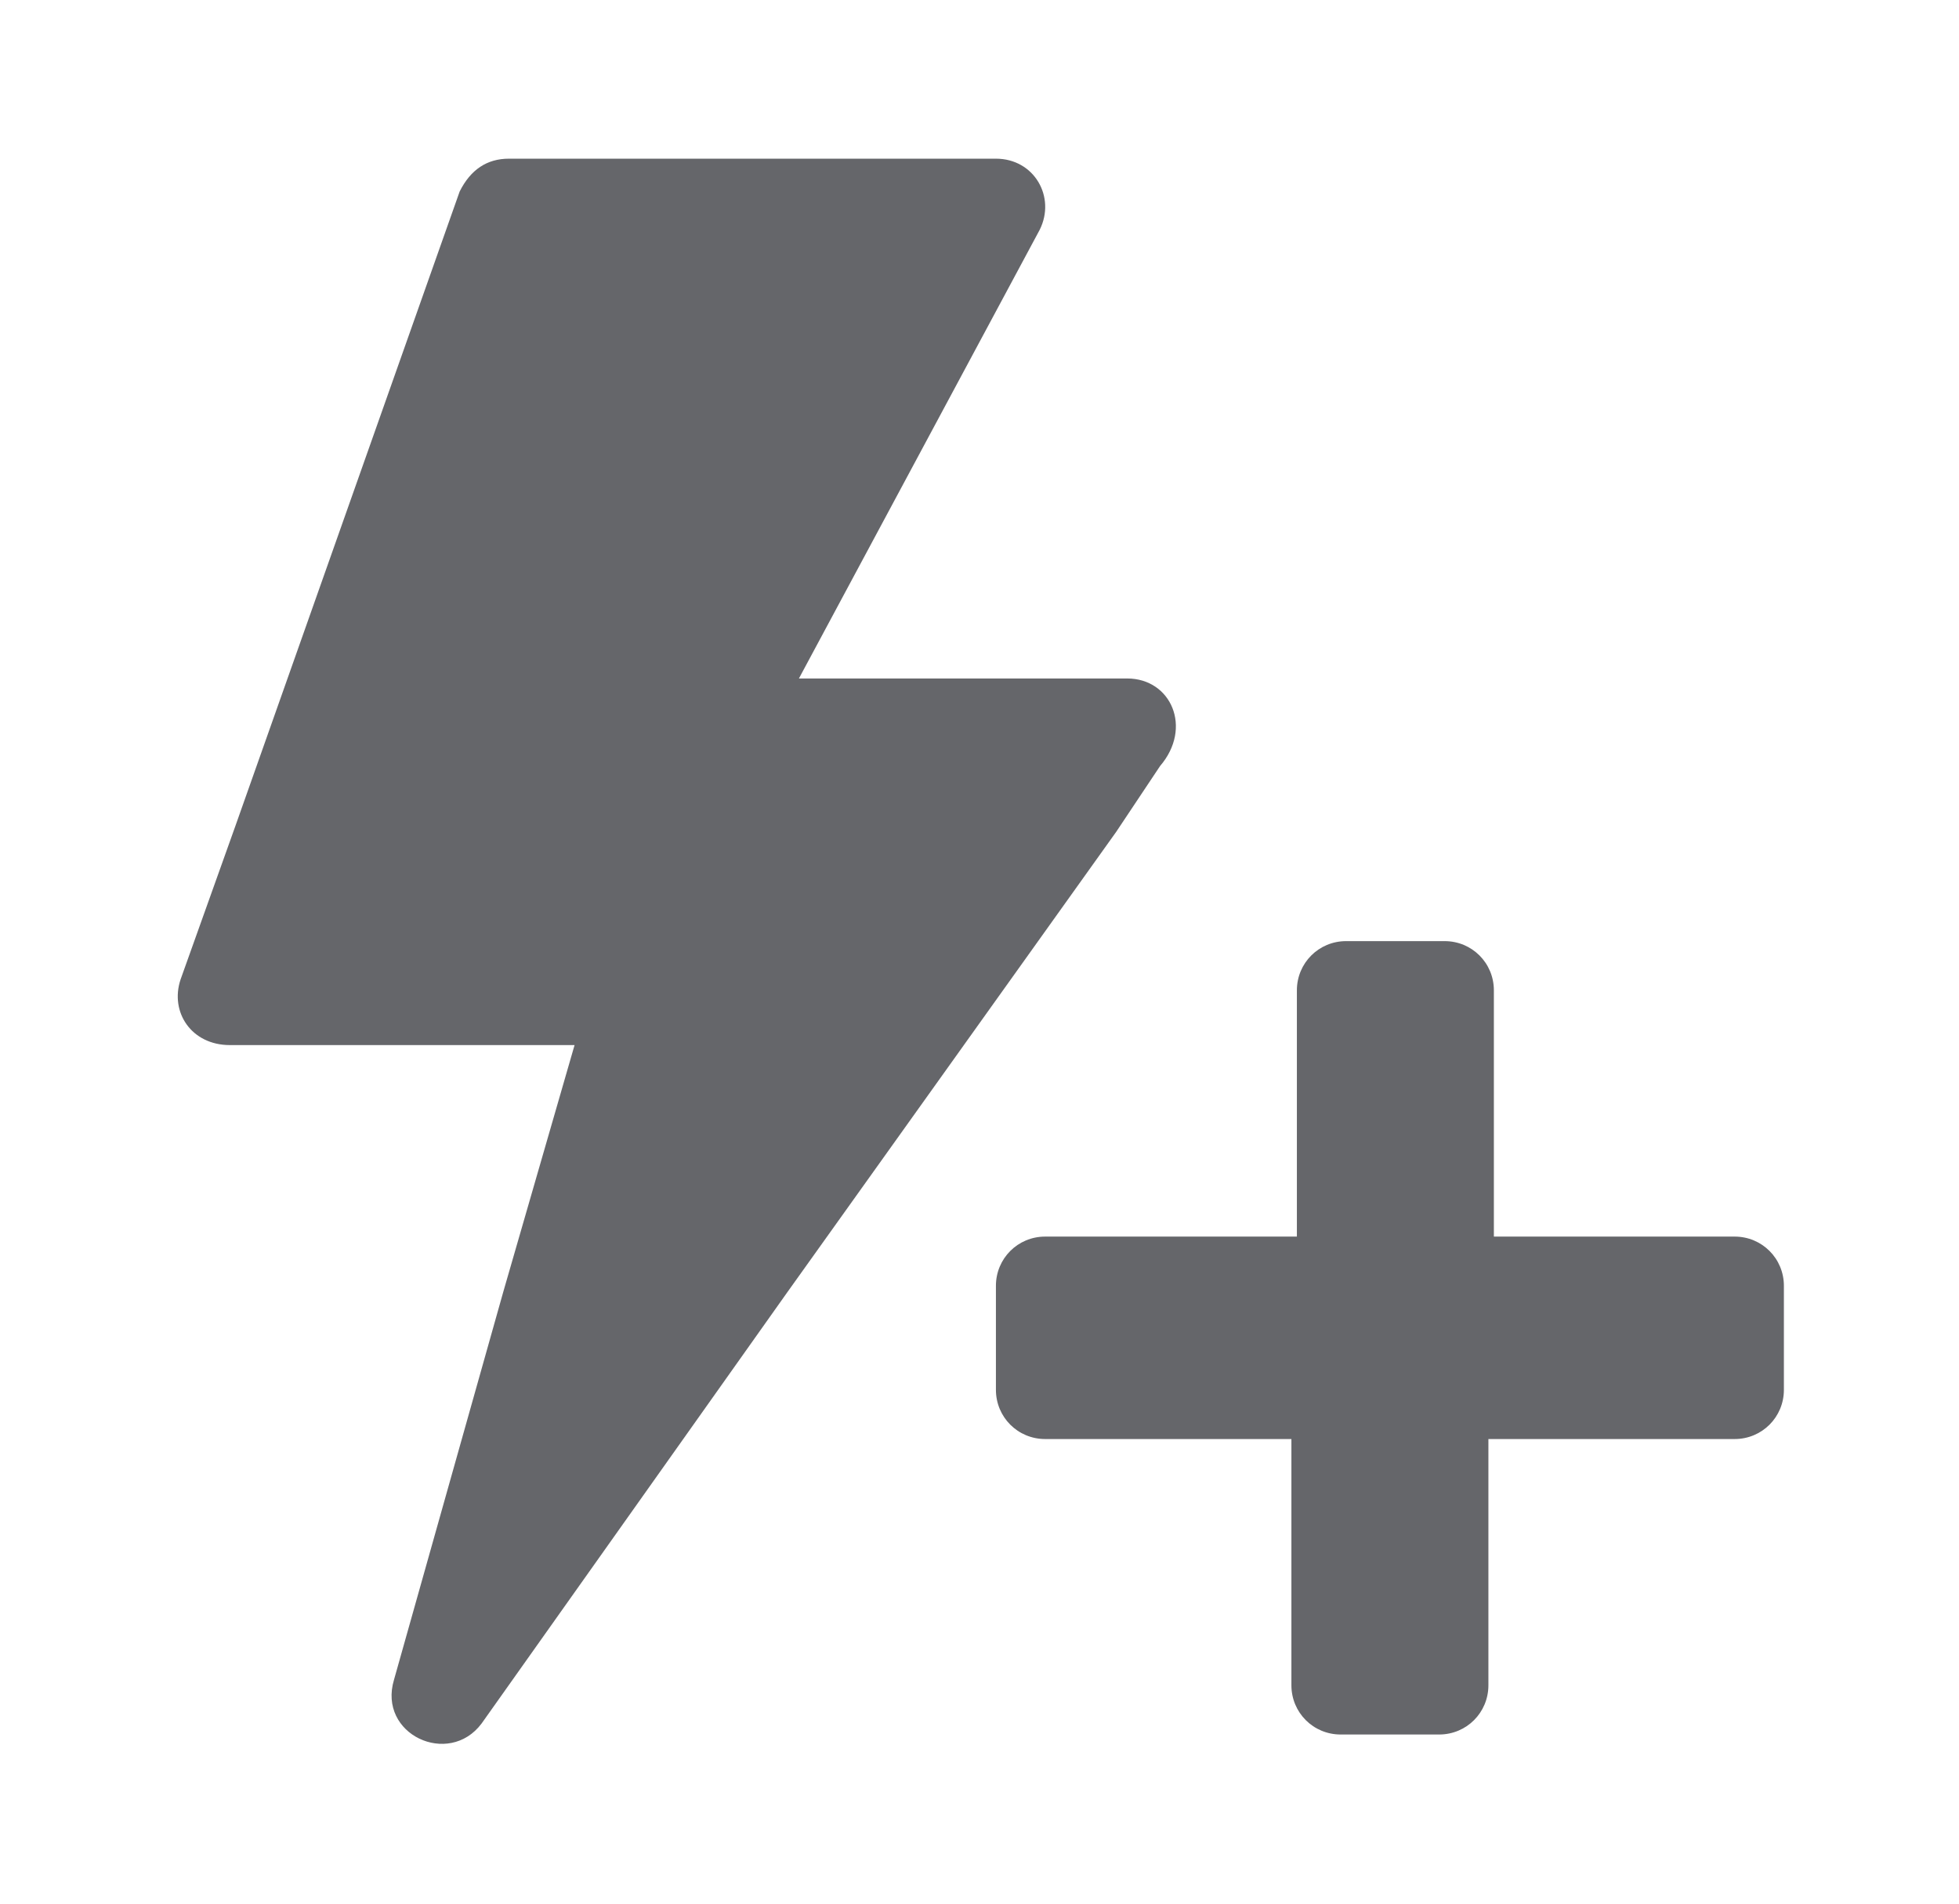
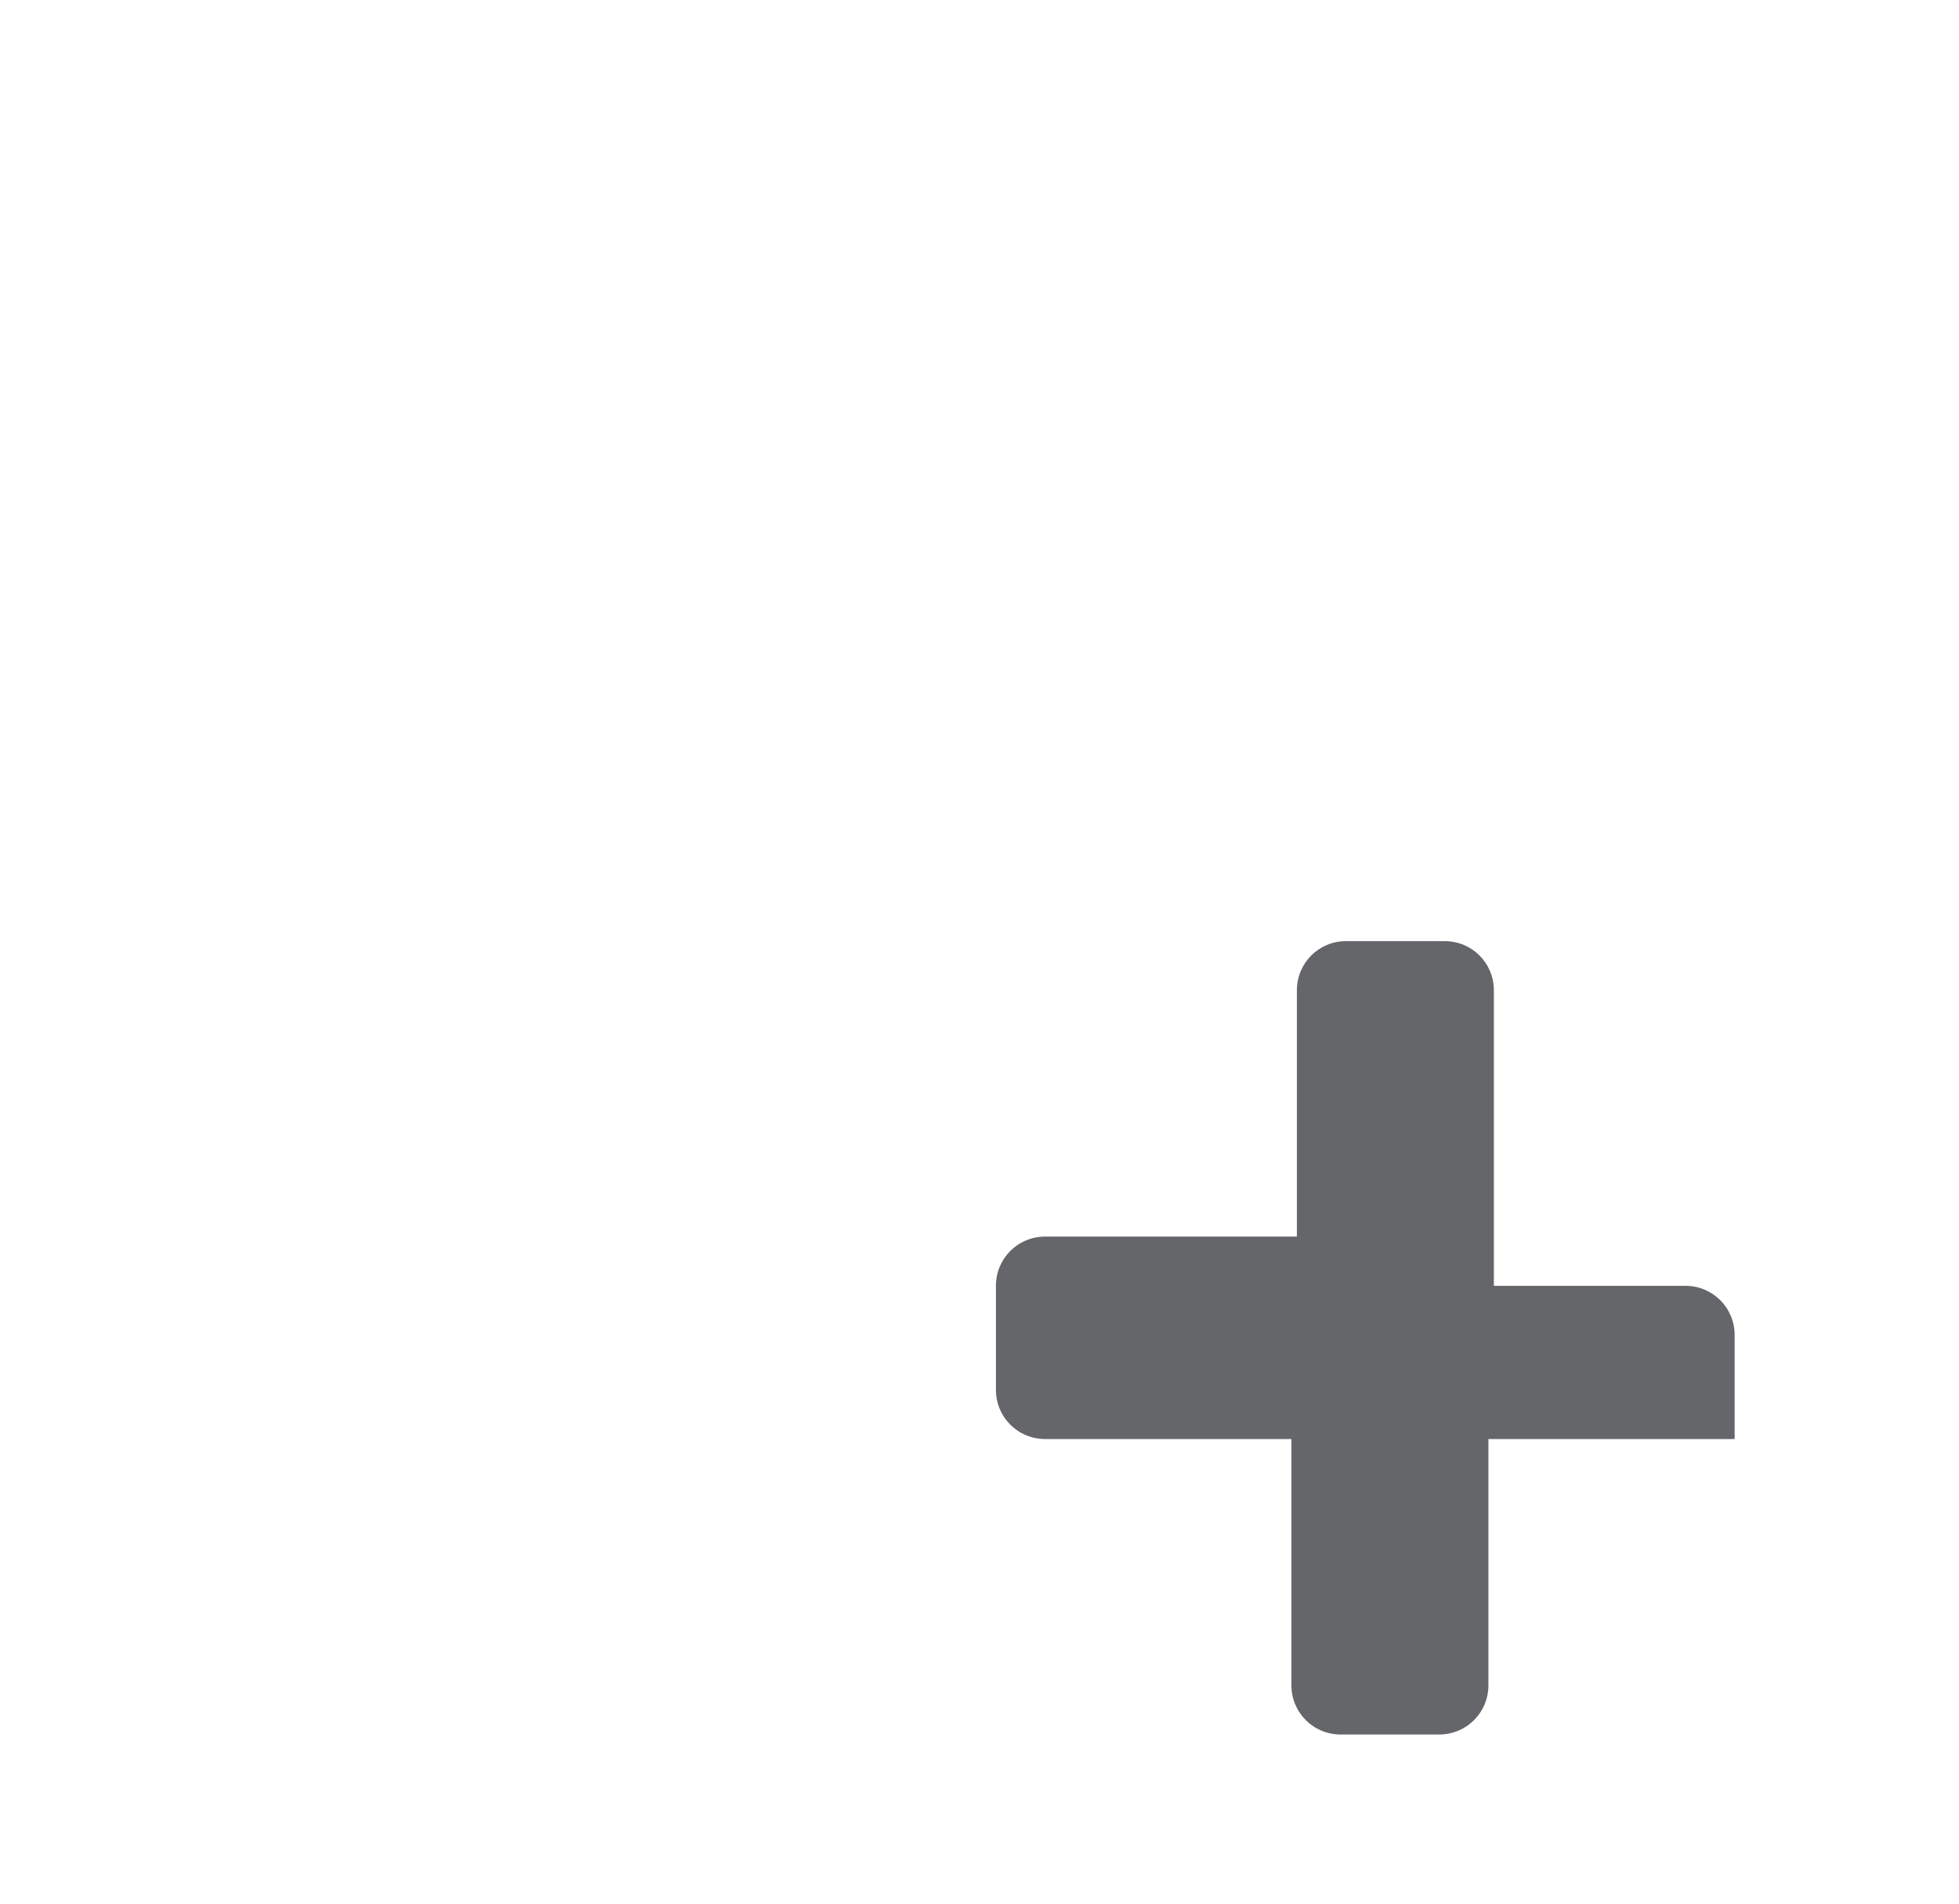
<svg xmlns="http://www.w3.org/2000/svg" version="1.1" id="Layer_1" x="0px" y="0px" viewBox="0 0 35.8 34.8" style="enable-background:new 0 0 35.8 34.8;" xml:space="preserve">
  <style type="text/css">
	.st0{fill:#65666A;}
</style>
  <g>
-     <path class="st0" d="M20.6,12.4h-6L19,4.2c0.3-0.6-0.1-1.3-0.8-1.3H9.3c-0.4,0-0.7,0.2-0.9,0.6L4.3,15.1l-1,2.8   c-0.2,0.6,0.2,1.2,0.9,1.2h6.3l-1.3,4.5l-2,7.1c-0.3,1,1,1.6,1.6,0.8l5.6-7.9l6-8.4l0.8-1.2C21.8,13.3,21.4,12.4,20.6,12.4z" />
-     <path class="st0" d="M27.3,22.6v-4.5c0-0.5-0.4-0.9-0.9-0.9h-1.8c-0.5,0-0.9,0.4-0.9,0.9v4.5h-4.6c-0.5,0-0.9,0.4-0.9,0.9v1.9   c0,0.5,0.4,0.9,0.9,0.9h4.5v4.5c0,0.5,0.4,0.9,0.9,0.9h1.8c0.5,0,0.9-0.4,0.9-0.9v-4.5h4.5c0.5,0,0.9-0.4,0.9-0.9v-1.9   c0-0.5-0.4-0.9-0.9-0.9H27.3z" />
+     <path class="st0" d="M27.3,22.6v-4.5c0-0.5-0.4-0.9-0.9-0.9h-1.8c-0.5,0-0.9,0.4-0.9,0.9v4.5h-4.6c-0.5,0-0.9,0.4-0.9,0.9v1.9   c0,0.5,0.4,0.9,0.9,0.9h4.5v4.5c0,0.5,0.4,0.9,0.9,0.9h1.8c0.5,0,0.9-0.4,0.9-0.9v-4.5h4.5v-1.9   c0-0.5-0.4-0.9-0.9-0.9H27.3z" />
  </g>
</svg>